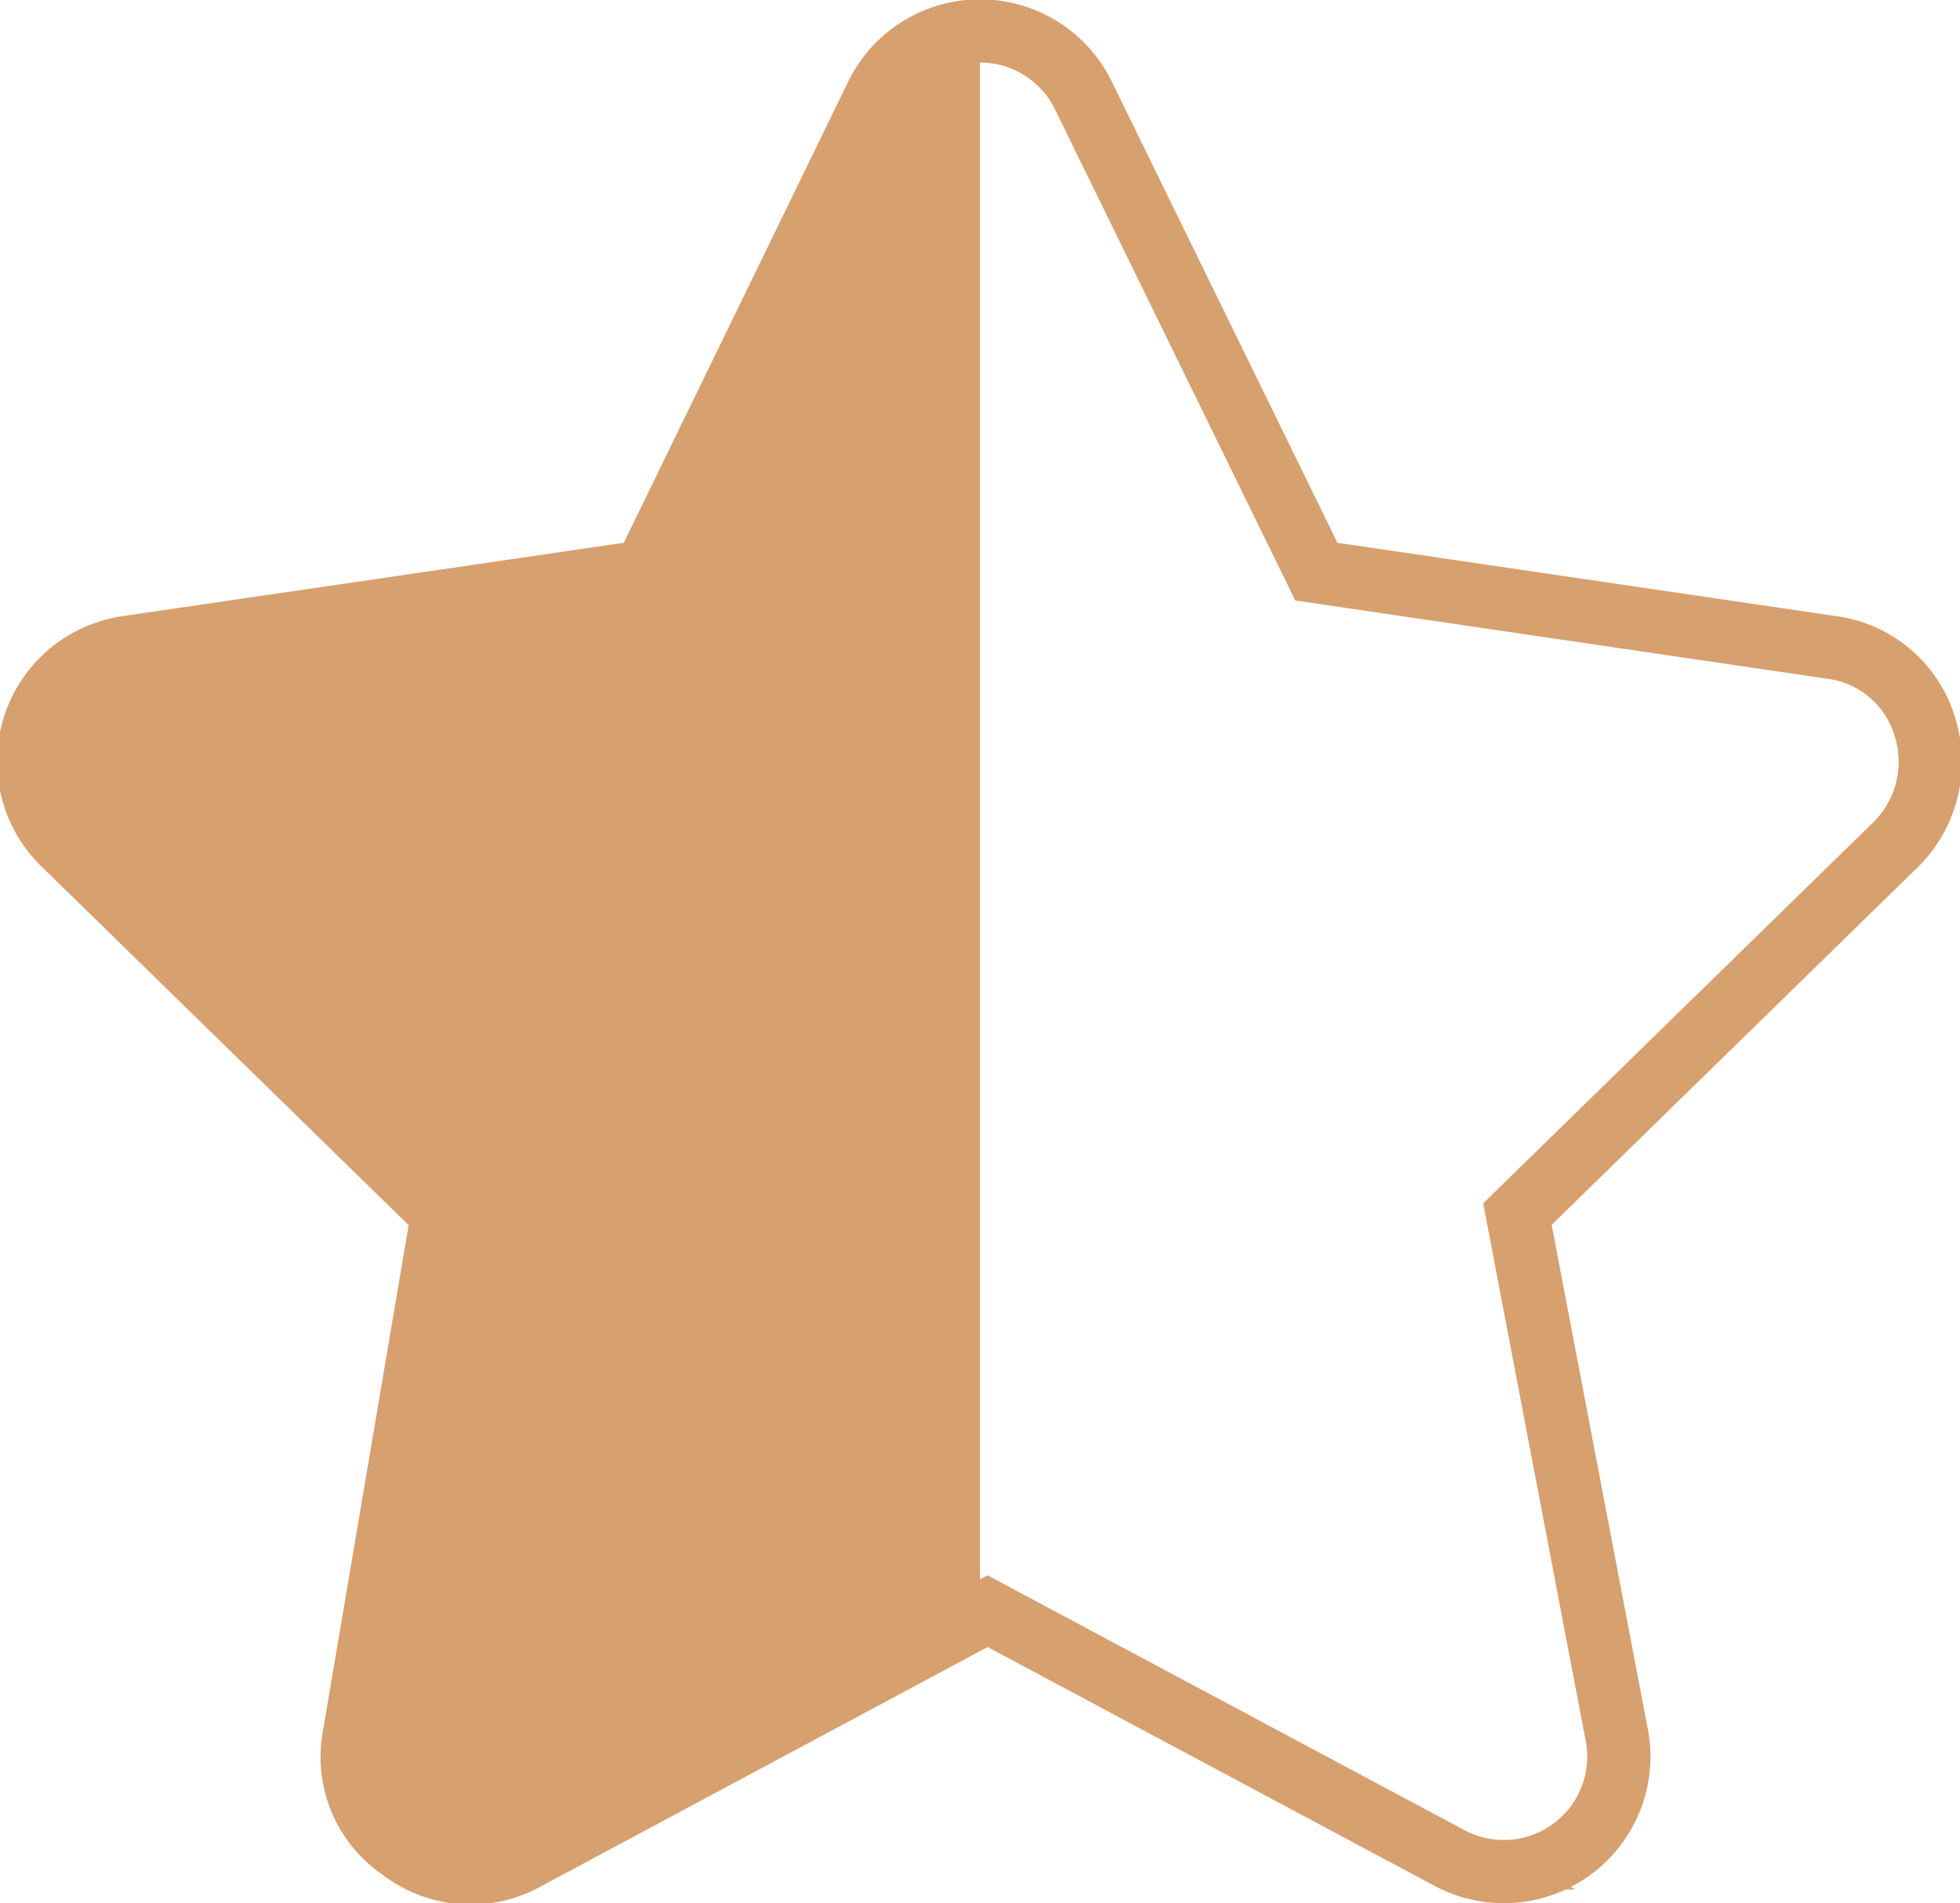
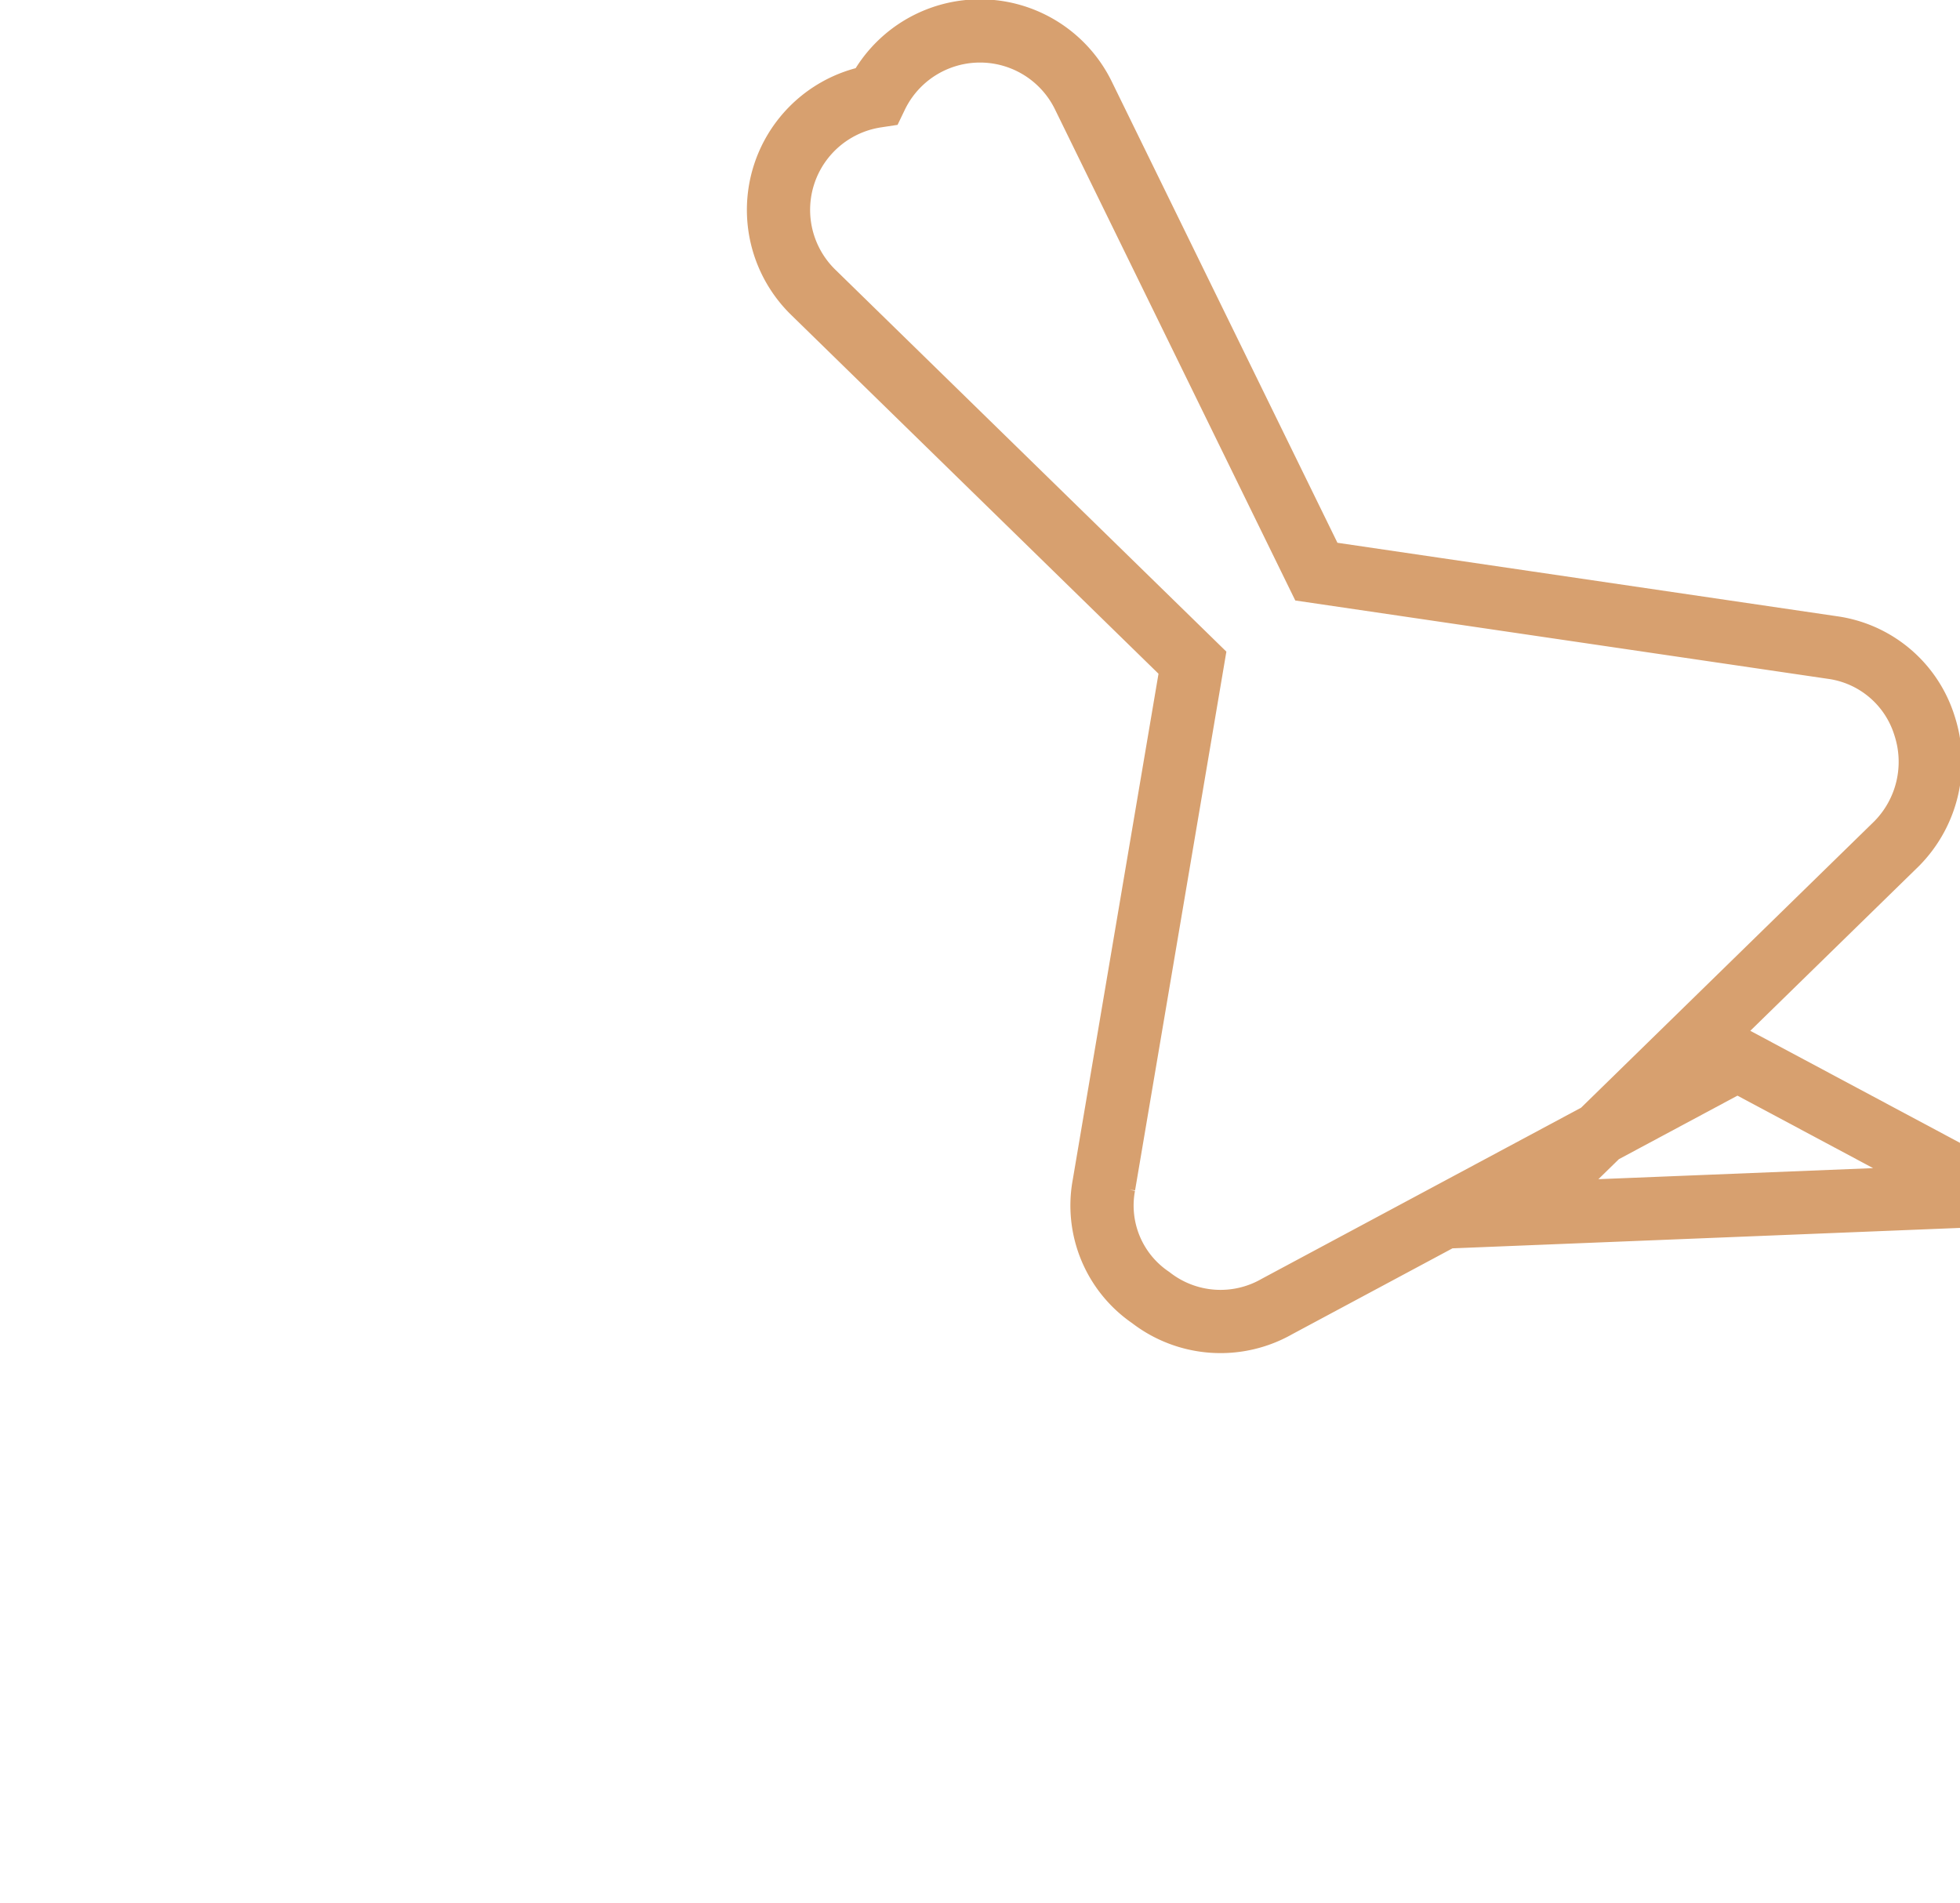
<svg xmlns="http://www.w3.org/2000/svg" viewBox="0 0 15.5 15.05">
  <defs>
    <style>.cls-1{fill:none;stroke:#d7a06f;stroke-miterlimit:10;stroke-width:0.5px;}.cls-2{fill:#d7a06f;}</style>
  </defs>
  <g id="Layer_2" data-name="Layer 2">
    <g id="Layer_1-2" data-name="Layer 1">
-       <path class="cls-1" d="M8.57.76a.91.91,0,0,0-1.64,0L5.1,4.52,1,5.12a.91.91,0,0,0-.5,1.55l3,2.93-.7,4.13a.88.88,0,0,0,.37.89.9.9,0,0,0,1,.07l3.64-1.95,3.65,1.95a.91.91,0,0,0,1.32-1L12,9.6l3-2.93a.92.92,0,0,0,.22-.93.89.89,0,0,0-.73-.62l-4.08-.6Z" />
-       <path class="cls-2" d="M7.75.25v12.5L4.1,14.69a.92.92,0,0,1-1-.06.91.91,0,0,1-.36-.89l.7-4.14-3-2.93a.91.91,0,0,1-.23-.93A.93.93,0,0,1,1,5.12l4.08-.6L6.93.76A.91.91,0,0,1,7.75.25Z" />
+       <path class="cls-1" d="M8.57.76a.91.91,0,0,0-1.64,0a.91.91,0,0,0-.5,1.55l3,2.93-.7,4.13a.88.88,0,0,0,.37.89.9.9,0,0,0,1,.07l3.64-1.95,3.65,1.95a.91.91,0,0,0,1.32-1L12,9.6l3-2.93a.92.92,0,0,0,.22-.93.89.89,0,0,0-.73-.62l-4.08-.6Z" />
    </g>
  </g>
</svg>